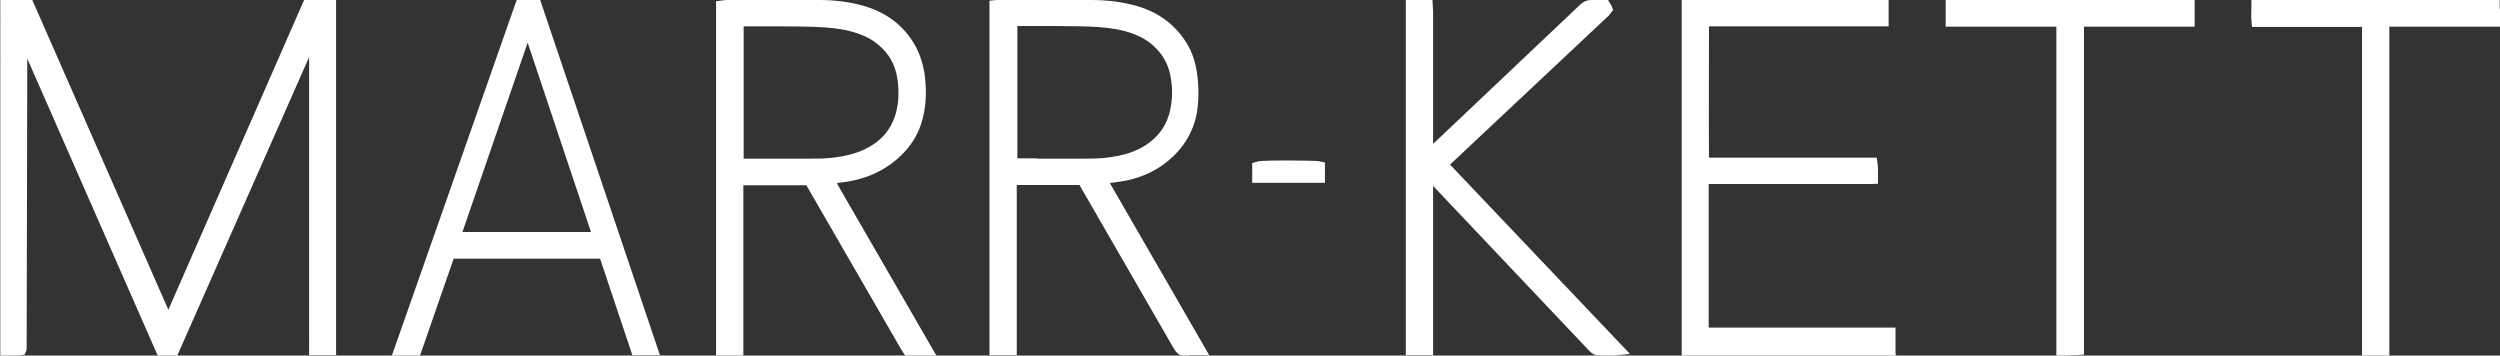
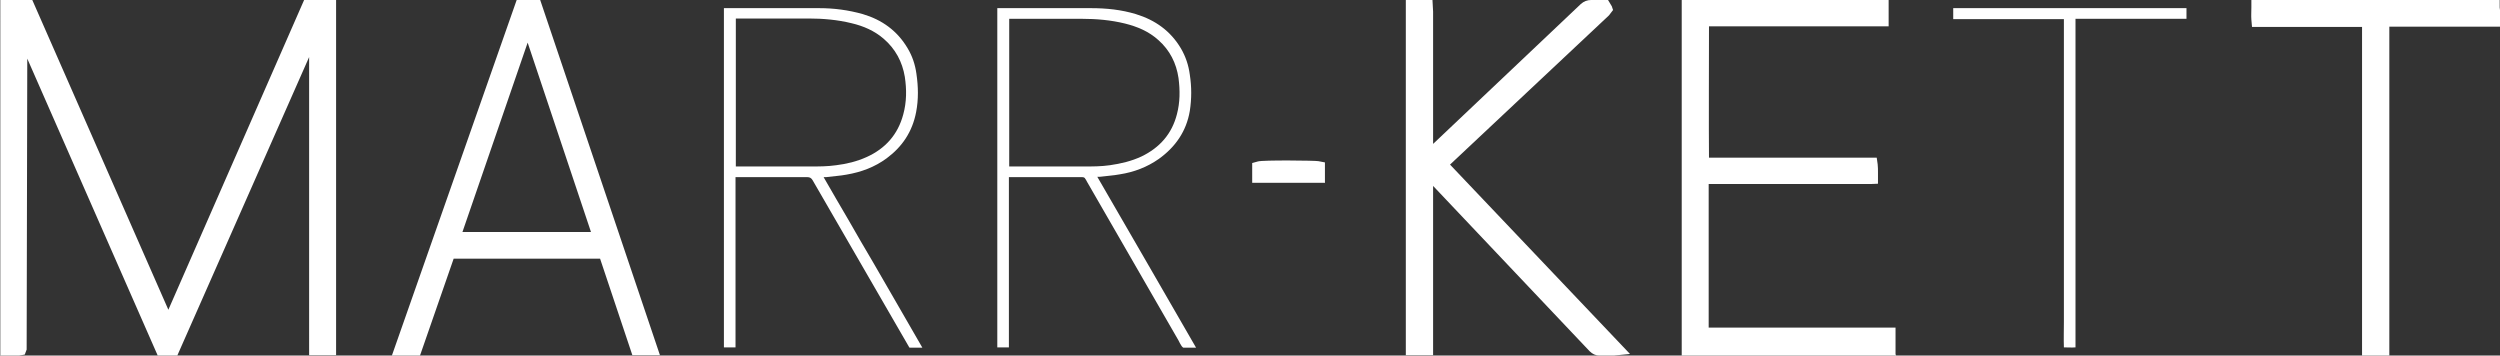
<svg xmlns="http://www.w3.org/2000/svg" viewBox="0 0 79.74 11.34" data-name="Layer 2" id="Layer_2">
  <rect x="0" y="0" width="79.74" height="11.34" fill="#333333" stroke="none" />
  <defs>
    <style>
      .cls-1 {
        fill: #fff;
      }
    </style>
  </defs>
  <g data-name="Layer 1" id="Layer_1-2">
    <g>
      <g>
        <path d="M10.08.7c-1.53,3.46-3.06,6.93-4.59,10.39h-.3C3.68,7.64,2.16,4.18.64.73c-.01,0-.01,0-.02,0,0,0,0,0,0,0,0,0,0,.02,0,.03,0,3.43,0,6.85,0,10.28,0,0,0,.01,0,.02,0,0,0,0,0,.02h-.35V.26h.61c1.5,3.41,2.99,6.82,4.49,10.23,0,0,.01,0,.02,0,1.5-3.41,2.99-6.82,4.49-10.23h.61v10.83h-.36V.71s-.02,0-.03,0Z" class="cls-1" />
        <path d="M5.66,11.34h-.63L.87,1.87l-.02,9.28-.06.16-.18.03h-.6V0h1.02l4.34,9.88L9.7,0h1.02v11.33h-.86V1.82l-4.2,9.51ZM5.32,10.74l.03.07.03-.07h-.06ZM10.13.51l-.04.19.05-.19h-.01ZM.5.51v.02l.04-.02h-.04Z" class="cls-1" />
      </g>
      <g>
        <path d="M29.43,11.09h-.42s-.04-.06-.06-.1c-1.01-1.75-2.02-3.49-3.03-5.24-.04-.07-.09-.1-.17-.1-.72,0-1.44,0-2.16,0h-.13v5.43h-.37V.26s.05,0,.07,0c.99,0,1.98,0,2.97,0,.47,0,.93.06,1.39.19.61.18,1.1.53,1.43,1.09.15.25.24.52.28.81.06.41.07.82-.01,1.23-.12.62-.44,1.1-.94,1.47-.38.28-.81.44-1.28.52-.21.04-.43.05-.65.08-.02,0-.04,0-.08,0,.26.46.53.91.79,1.36.26.45.52.91.79,1.36.26.45.52.9.78,1.35.26.45.52.9.79,1.37ZM23.47.6v4.71h.12c.75,0,1.5,0,2.25,0,.28,0,.55,0,.83-.04.33-.04.66-.12.97-.26.6-.27,1-.72,1.17-1.36.11-.4.11-.8.05-1.2-.08-.48-.3-.89-.67-1.21-.3-.26-.65-.41-1.03-.5-.45-.11-.91-.15-1.37-.15-.74,0-1.48,0-2.22,0-.03,0-.06,0-.1,0Z" class="cls-1" />
-         <path d="M29.86,11.34h-.99l-.14-.22-3.01-5.21c-.55,0-1.08,0-1.63,0h-.38v5.43h-.87V.04l.22-.03s.07-.01.1-.01h.83c.71,0,1.43,0,2.14,0,.54,0,1.02.07,1.46.2.69.21,1.22.61,1.57,1.2.16.27.26.57.32.89.07.46.07.9-.01,1.31-.12.66-.47,1.2-1.04,1.62-.39.29-.85.48-1.38.57-.12.02-.24.03-.36.05.12.2.23.41.35.61l2.82,4.88ZM26.32,5.55l.02.06h0s0-.06,0-.06c0,0-.02,0-.02,0ZM24.35,5.06h1.5c.25,0,.52,0,.79-.04.36-.05.64-.12.9-.24.55-.25.89-.64,1.04-1.19.09-.34.1-.7.04-1.1-.07-.43-.26-.77-.59-1.05-.24-.21-.54-.35-.93-.45-.63-.16-1.44-.14-2.26-.15-.28,0-.56,0-.83,0h-.29v4.22h.62ZM23.47.5v.1s.01-.1.01-.1h-.01Z" class="cls-1" />
      </g>
      <g>
        <path d="M35,5.64c1.05,1.82,2.1,3.62,3.15,5.45-.14,0-.27,0-.4,0-.02,0-.04-.03-.06-.05-.04-.06-.07-.12-.1-.18-.98-1.7-1.96-3.4-2.94-5.1,0-.02-.02-.03-.03-.05-.02-.05-.06-.06-.11-.06-.75,0-1.5,0-2.25,0-.02,0-.04,0-.08,0v5.43h-.37V.26s.06,0,.09,0c.97,0,1.93,0,2.9,0,.49,0,.97.05,1.43.19.62.19,1.11.54,1.44,1.1.15.26.24.53.28.83.06.39.06.77,0,1.16-.11.65-.46,1.15-.99,1.53-.37.26-.79.42-1.24.49-.21.04-.43.05-.65.08-.02,0-.04,0-.07,0ZM32.19,5.31h.13c.75,0,1.5,0,2.25,0,.28,0,.55,0,.83-.04.35-.05.69-.13,1.01-.28.58-.28.97-.72,1.13-1.35.1-.38.1-.76.05-1.15-.07-.48-.28-.89-.64-1.21-.31-.28-.67-.43-1.07-.53-.45-.11-.91-.15-1.37-.15-.74,0-1.48,0-2.22,0-.03,0-.06,0-.1,0v4.71Z" class="cls-1" />
-         <path d="M37.94,11.34c-.07,0-.13,0-.2,0-.14,0-.22-.11-.26-.16-.03-.05-.06-.1-.09-.15l-2.96-5.13h-2v5.43h-.87V.02l.23-.02c.05,0,.08,0,.1,0h.84c.69,0,1.37,0,2.06,0,.57,0,1.06.07,1.5.2.7.21,1.23.62,1.58,1.21.16.27.26.58.31.92.06.43.06.84,0,1.24-.12.69-.49,1.26-1.09,1.69-.38.27-.83.45-1.34.53-.12.02-.23.03-.35.05l3.17,5.49h-.54s-.07,0-.1,0ZM34.39,5.81s0,.01.01.02v-.02ZM33.07,5.06h1.5c.25,0,.52,0,.8-.04.38-.05.67-.13.94-.26.53-.26.86-.65,1-1.19.08-.33.1-.67.04-1.05-.06-.43-.25-.78-.56-1.06-.24-.22-.56-.38-.96-.48-.63-.16-1.44-.14-2.26-.15-.28,0-.55,0-.83,0h-.29v4.22h.63Z" class="cls-1" />
      </g>
      <g>
        <path d="M53.9.26h6.1v.34h-5.71c-.03.08-.03,4.56,0,4.69h5.38c.02.12,0,.23,0,.35-.23.01-.45,0-.67,0-.22,0-.45,0-.67,0h-3.37c-.22,0-.45,0-.68,0v5.08h5.96v.35h-6.34V.26Z" class="cls-1" />
        <path d="M60.48,11.34h-6.84V0h6.6v.84h-5.73c0,.72-.01,3.39,0,4.19h5.35l.03.21c.01.09.01.18.01.27v.35s-.24.01-.24.01c-.16,0-.32,0-.48,0h-.21s-4.47,0-4.47,0v4.58h5.96v.85Z" class="cls-1" />
      </g>
      <g>
        <path d="M45.09.26h.36s0,.08,0,.12c0,1.02,0,2.05,0,3.07v1.72s.07-.06.09-.08c1.68-1.6,3.37-3.19,5.05-4.79.04-.04.09-.06.15-.06.14,0,.28,0,.42,0,0,0,0,.01,0,.01,0,0,0,0,0,0,0,0,0,.01-.01.02,0,0-.02.02-.03.03-1.74,1.63-3.48,3.27-5.23,4.9,0,0,0,0,0,.02,1.85,1.94,3.69,3.89,5.56,5.84-.04,0-.06,0-.08,0-.12,0-.24,0-.36,0-.06,0-.1-.02-.14-.06-.46-.49-.93-.98-1.39-1.47-1.32-1.39-2.63-2.78-3.95-4.17-.02-.02-.04-.04-.08-.08,0,.21,0,.4,0,.59,0,.19,0,.38,0,.57v4.61h-.37V.26Z" class="cls-1" />
        <path d="M51.01,11.34c-.12,0-.22-.05-.31-.14l-4.99-5.27v5.4h-.87V0h.85l.02.37v4.22S50.42.13,50.42.13c.1-.09.21-.13.33-.13.1,0,.19,0,.28,0h.26s.12.2.12.2l.04.12-.13.17-5.07,4.76,5.74,6.04-.51.05c-.06,0-.08,0-.11,0h-.12c-.08,0-.15,0-.23,0h-.02Z" class="cls-1" />
      </g>
      <g>
        <path d="M16.66.25h.39c1.22,3.61,2.43,7.22,3.65,10.83h-.36c-.34-1.02-.69-2.05-1.03-3.08h-5.03c-.36,1.03-.71,2.05-1.07,3.08h-.36c1.27-3.62,2.54-7.23,3.8-10.84ZM19.2,7.65c-.79-2.36-1.57-4.7-2.35-7.04h-.02c-.81,2.34-1.61,4.69-2.42,7.04h4.8Z" class="cls-1" />
        <path d="M13.39,11.34h-.89L16.48,0h.75l3.82,11.33h-.88l-1.03-3.08h-4.67l-1.07,3.08ZM14.75,7.4h4.1l-2.02-6.04-2.08,6.04Z" class="cls-1" />
      </g>
      <g>
        <path d="M66.2.6v10.48c-.12.01-.24,0-.37,0-.01-.27,0-.54,0-.81,0-.27,0-.53,0-.8V.61h-3.53v-.35h7.44v.34h-3.53Z" class="cls-1" />
-         <path d="M66.03,11.34s-.07,0-.1,0h-.34s0-.24,0-.24c0-.19,0-.38,0-.57v-.25s0-9.43,0-9.43h-3.53V0h7.94v.85h-3.53v10.46l-.23.02c-.06,0-.12,0-.18,0Z" class="cls-1" />
      </g>
      <g>
        <path d="M75.58.61h-3.53c-.01-.12,0-.23,0-.35h7.44c0,.11,0,.22,0,.35h-3.53v10.48h-.37V.61Z" class="cls-1" />
        <path d="M76.21,11.34h-.87V.86h-3.51l-.02-.23c-.01-.13,0-.26,0-.39V0h7.92v.24c.02.12.02.24.01.37v.24h-3.53v10.48Z" class="cls-1" />
      </g>
      <g>
        <path d="M42,5.38v.2h-1.81v-.19c.07-.02,1.7-.03,1.81,0Z" class="cls-1" />
        <path d="M42.25,5.83h-2.31v-.63l.18-.05c.15-.05,1.85-.03,1.93-.01l.21.04v.66Z" class="cls-1" />
      </g>
    </g>
  </g>
</svg>